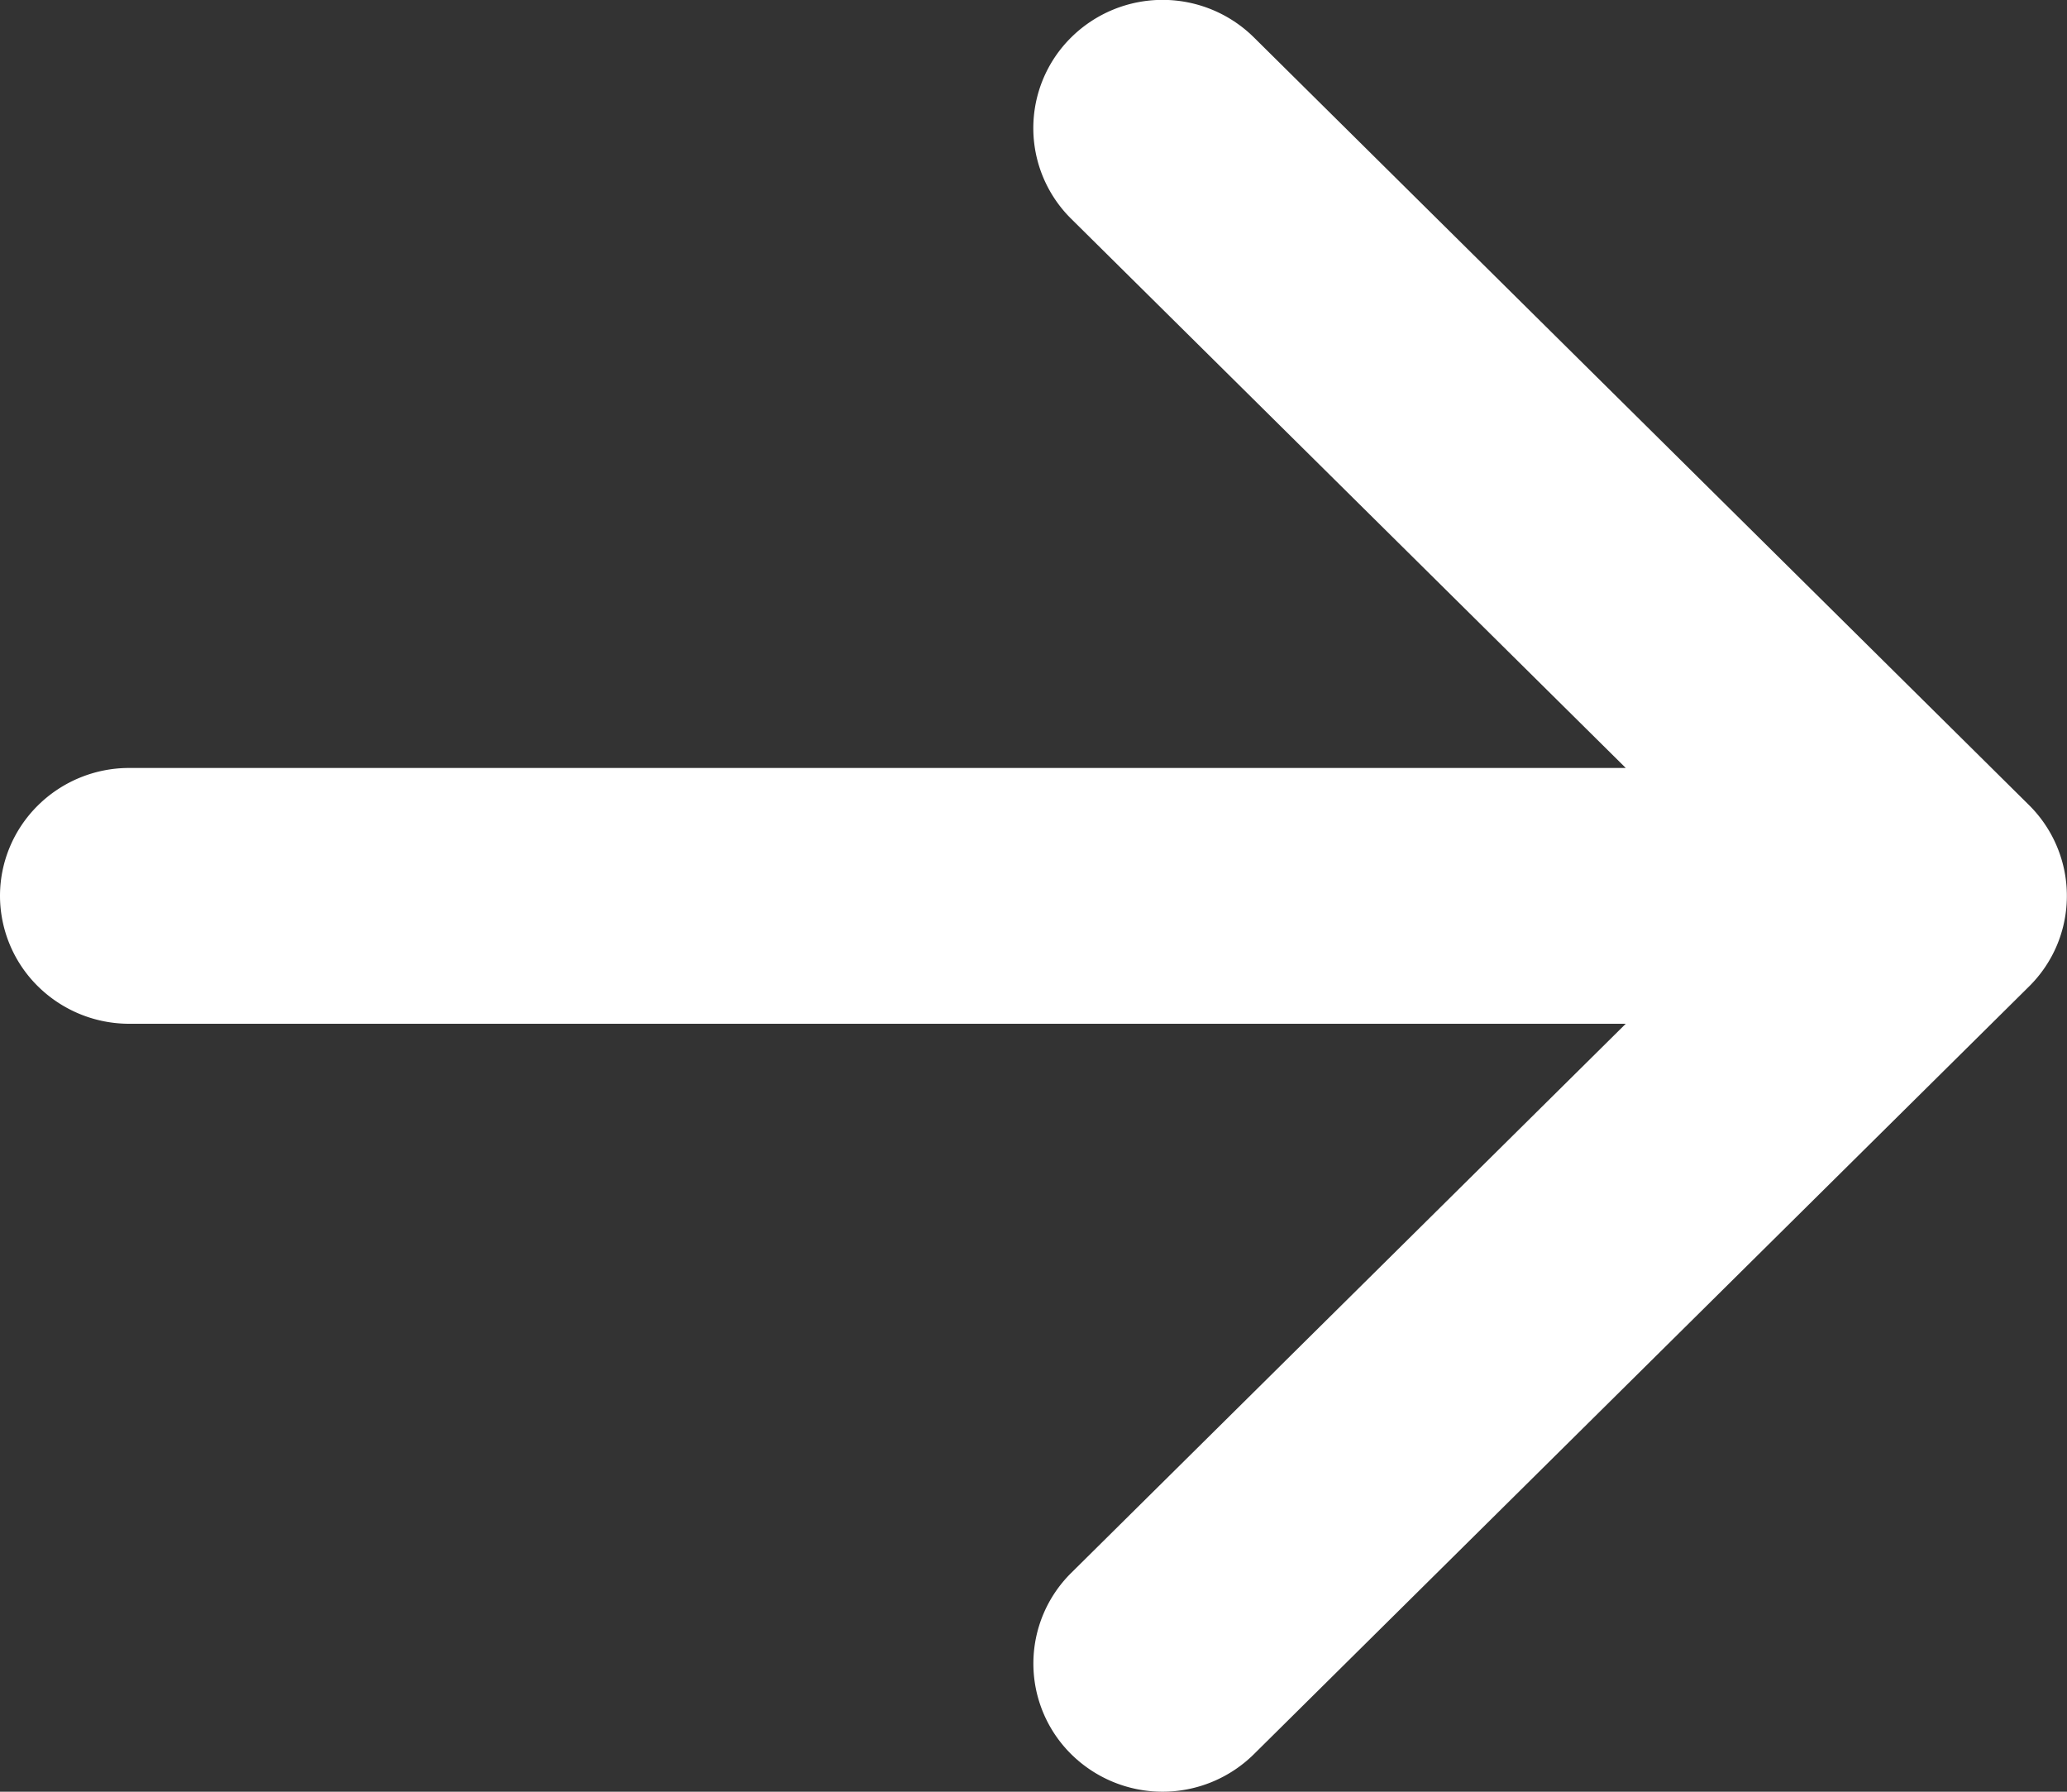
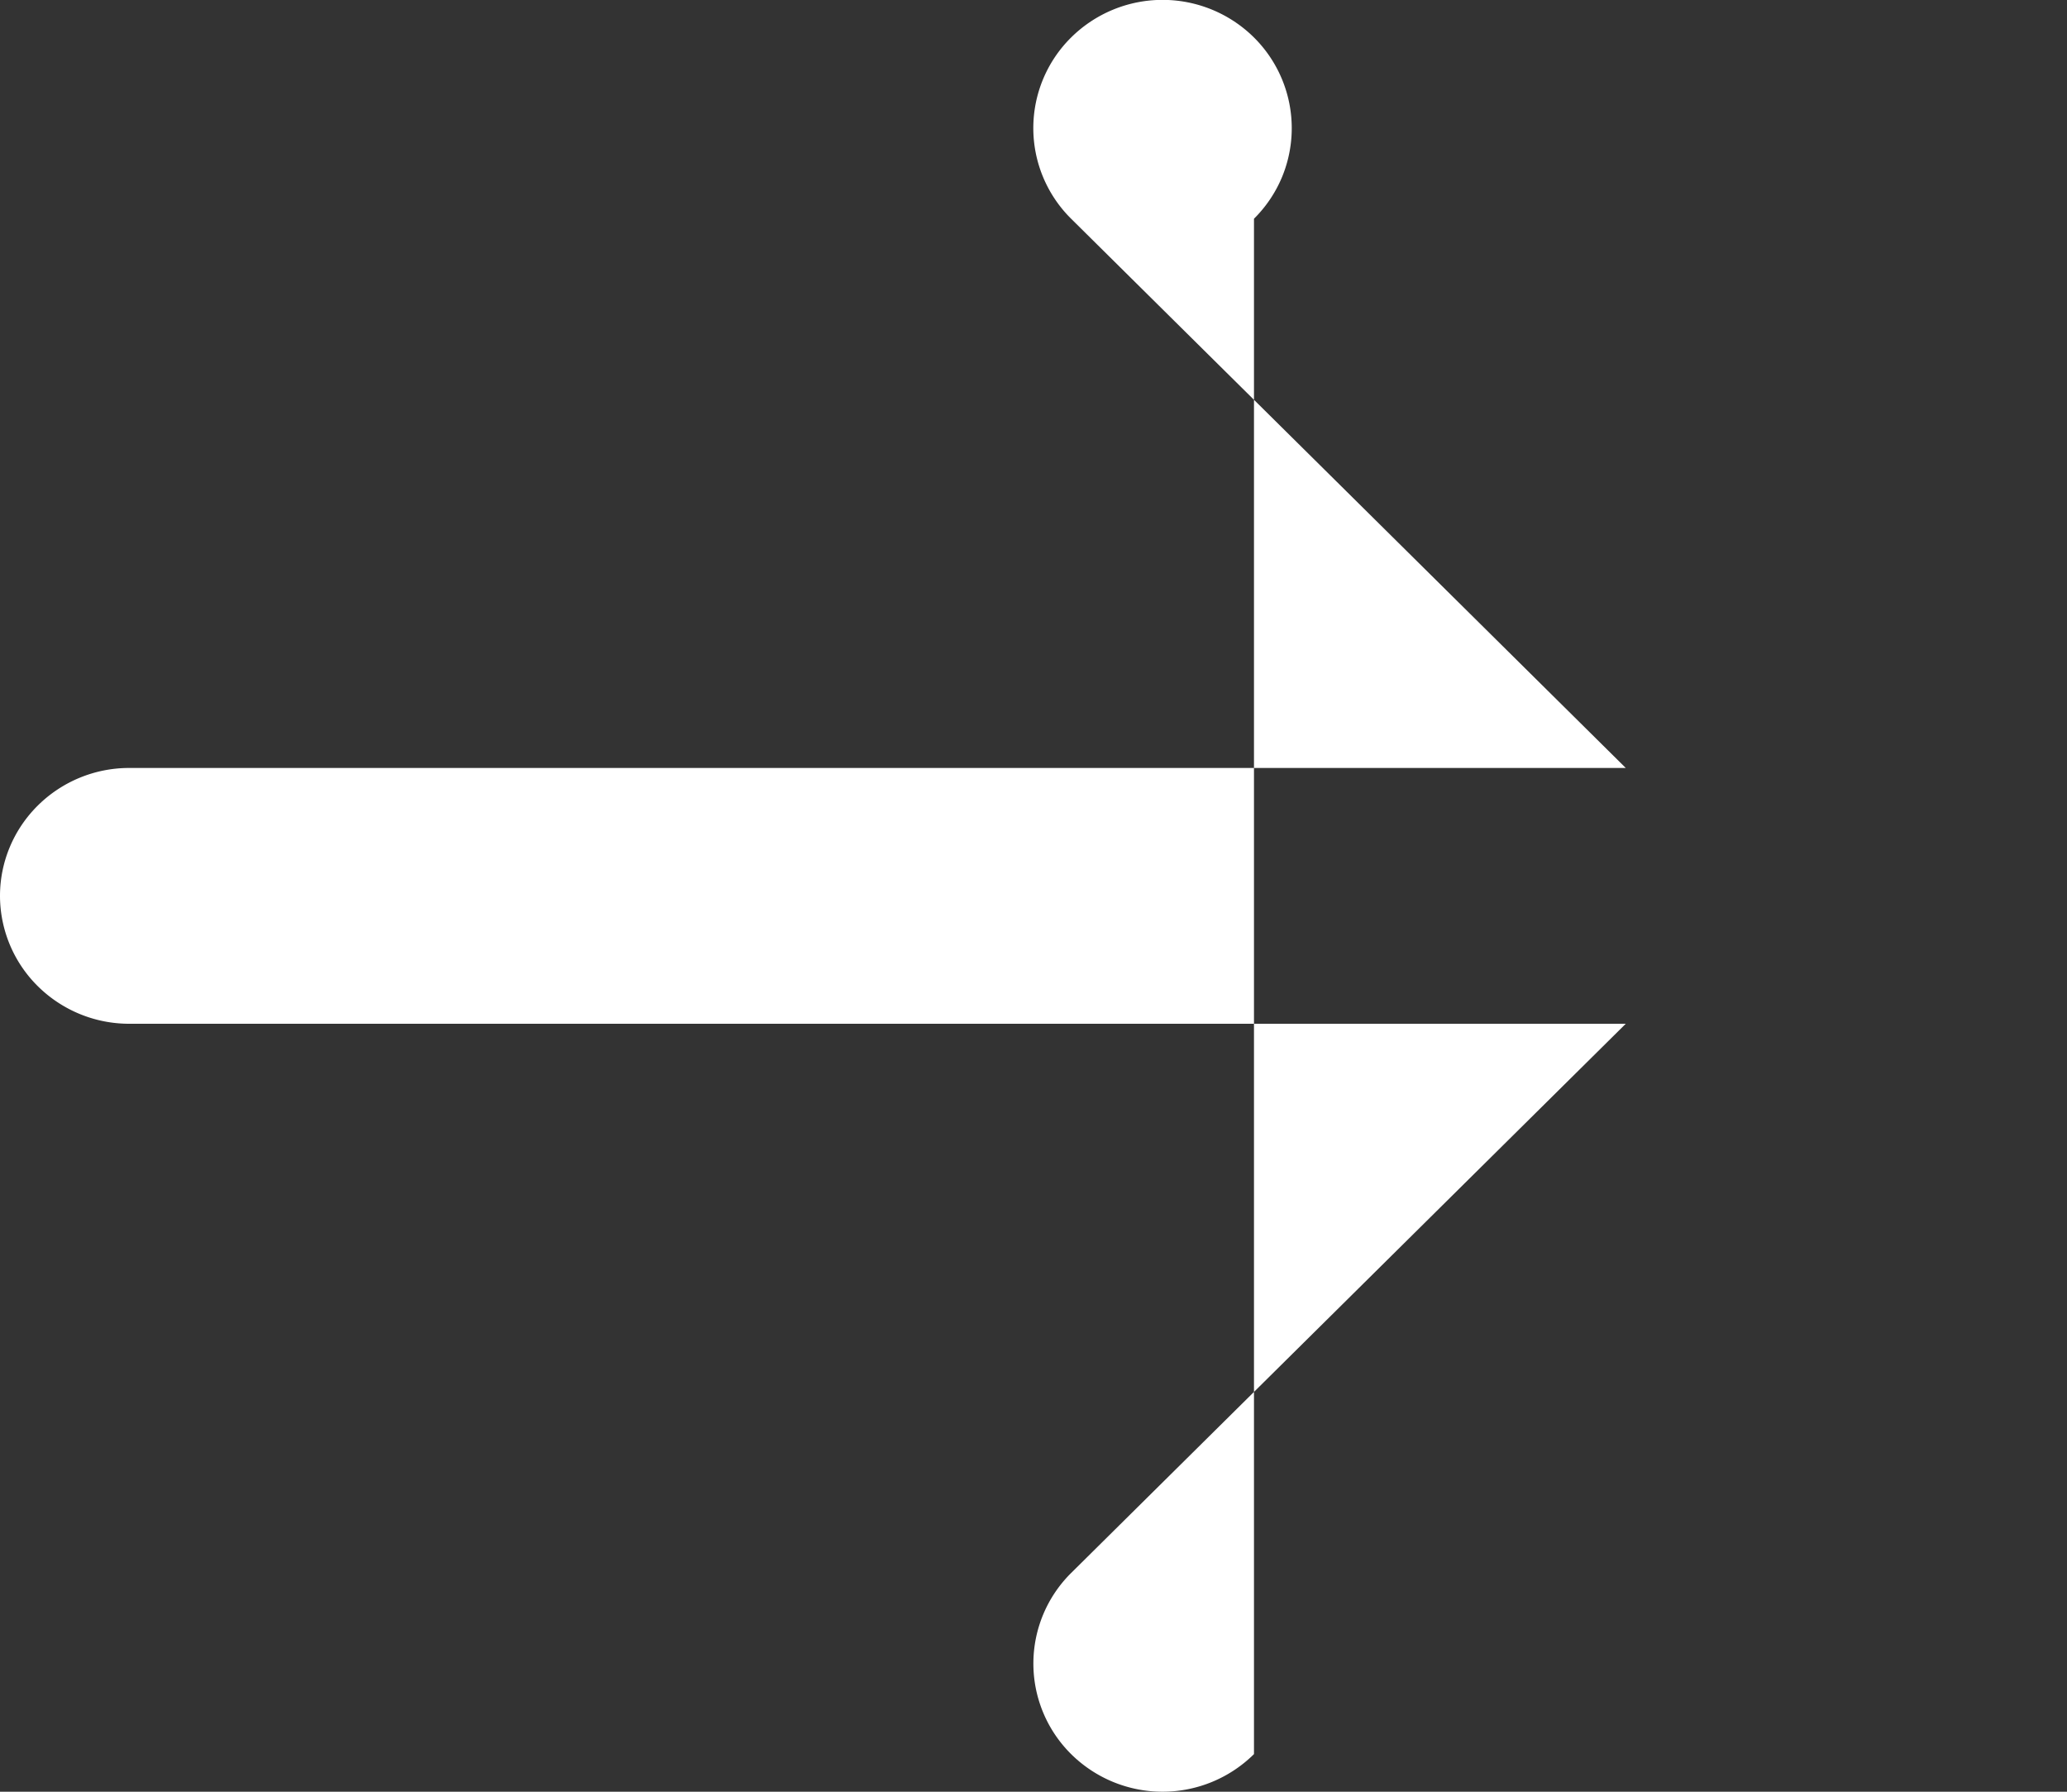
<svg xmlns="http://www.w3.org/2000/svg" width="15" height="13" fill="none" viewBox="0 0 15 13">
  <rect x="0" y="0" width="15" height="13" fill="#333333" stroke="none" />
-   <path fill="#fff" fill-rule="evenodd" d="M0 6.5c0-.246.099-.482.275-.656a.942.942 0 0 1 .662-.272h10.861L7.773 1.587a.925.925 0 0 1 0-1.315.943.943 0 0 1 1.327 0l5.625 5.57a.927.927 0 0 1 .203 1.014.927.927 0 0 1-.203.301L9.1 12.727a.943.943 0 0 1-1.327 0 .925.925 0 0 1 0-1.314l4.025-3.985H.938a.942.942 0 0 1-.663-.272A.924.924 0 0 1 0 6.5Z" clip-rule="evenodd" />
+   <path fill="#fff" fill-rule="evenodd" d="M0 6.5c0-.246.099-.482.275-.656a.942.942 0 0 1 .662-.272h10.861L7.773 1.587a.925.925 0 0 1 0-1.315.943.943 0 0 1 1.327 0a.927.927 0 0 1 .203 1.014.927.927 0 0 1-.203.301L9.1 12.727a.943.943 0 0 1-1.327 0 .925.925 0 0 1 0-1.314l4.025-3.985H.938a.942.942 0 0 1-.663-.272A.924.924 0 0 1 0 6.5Z" clip-rule="evenodd" />
</svg>